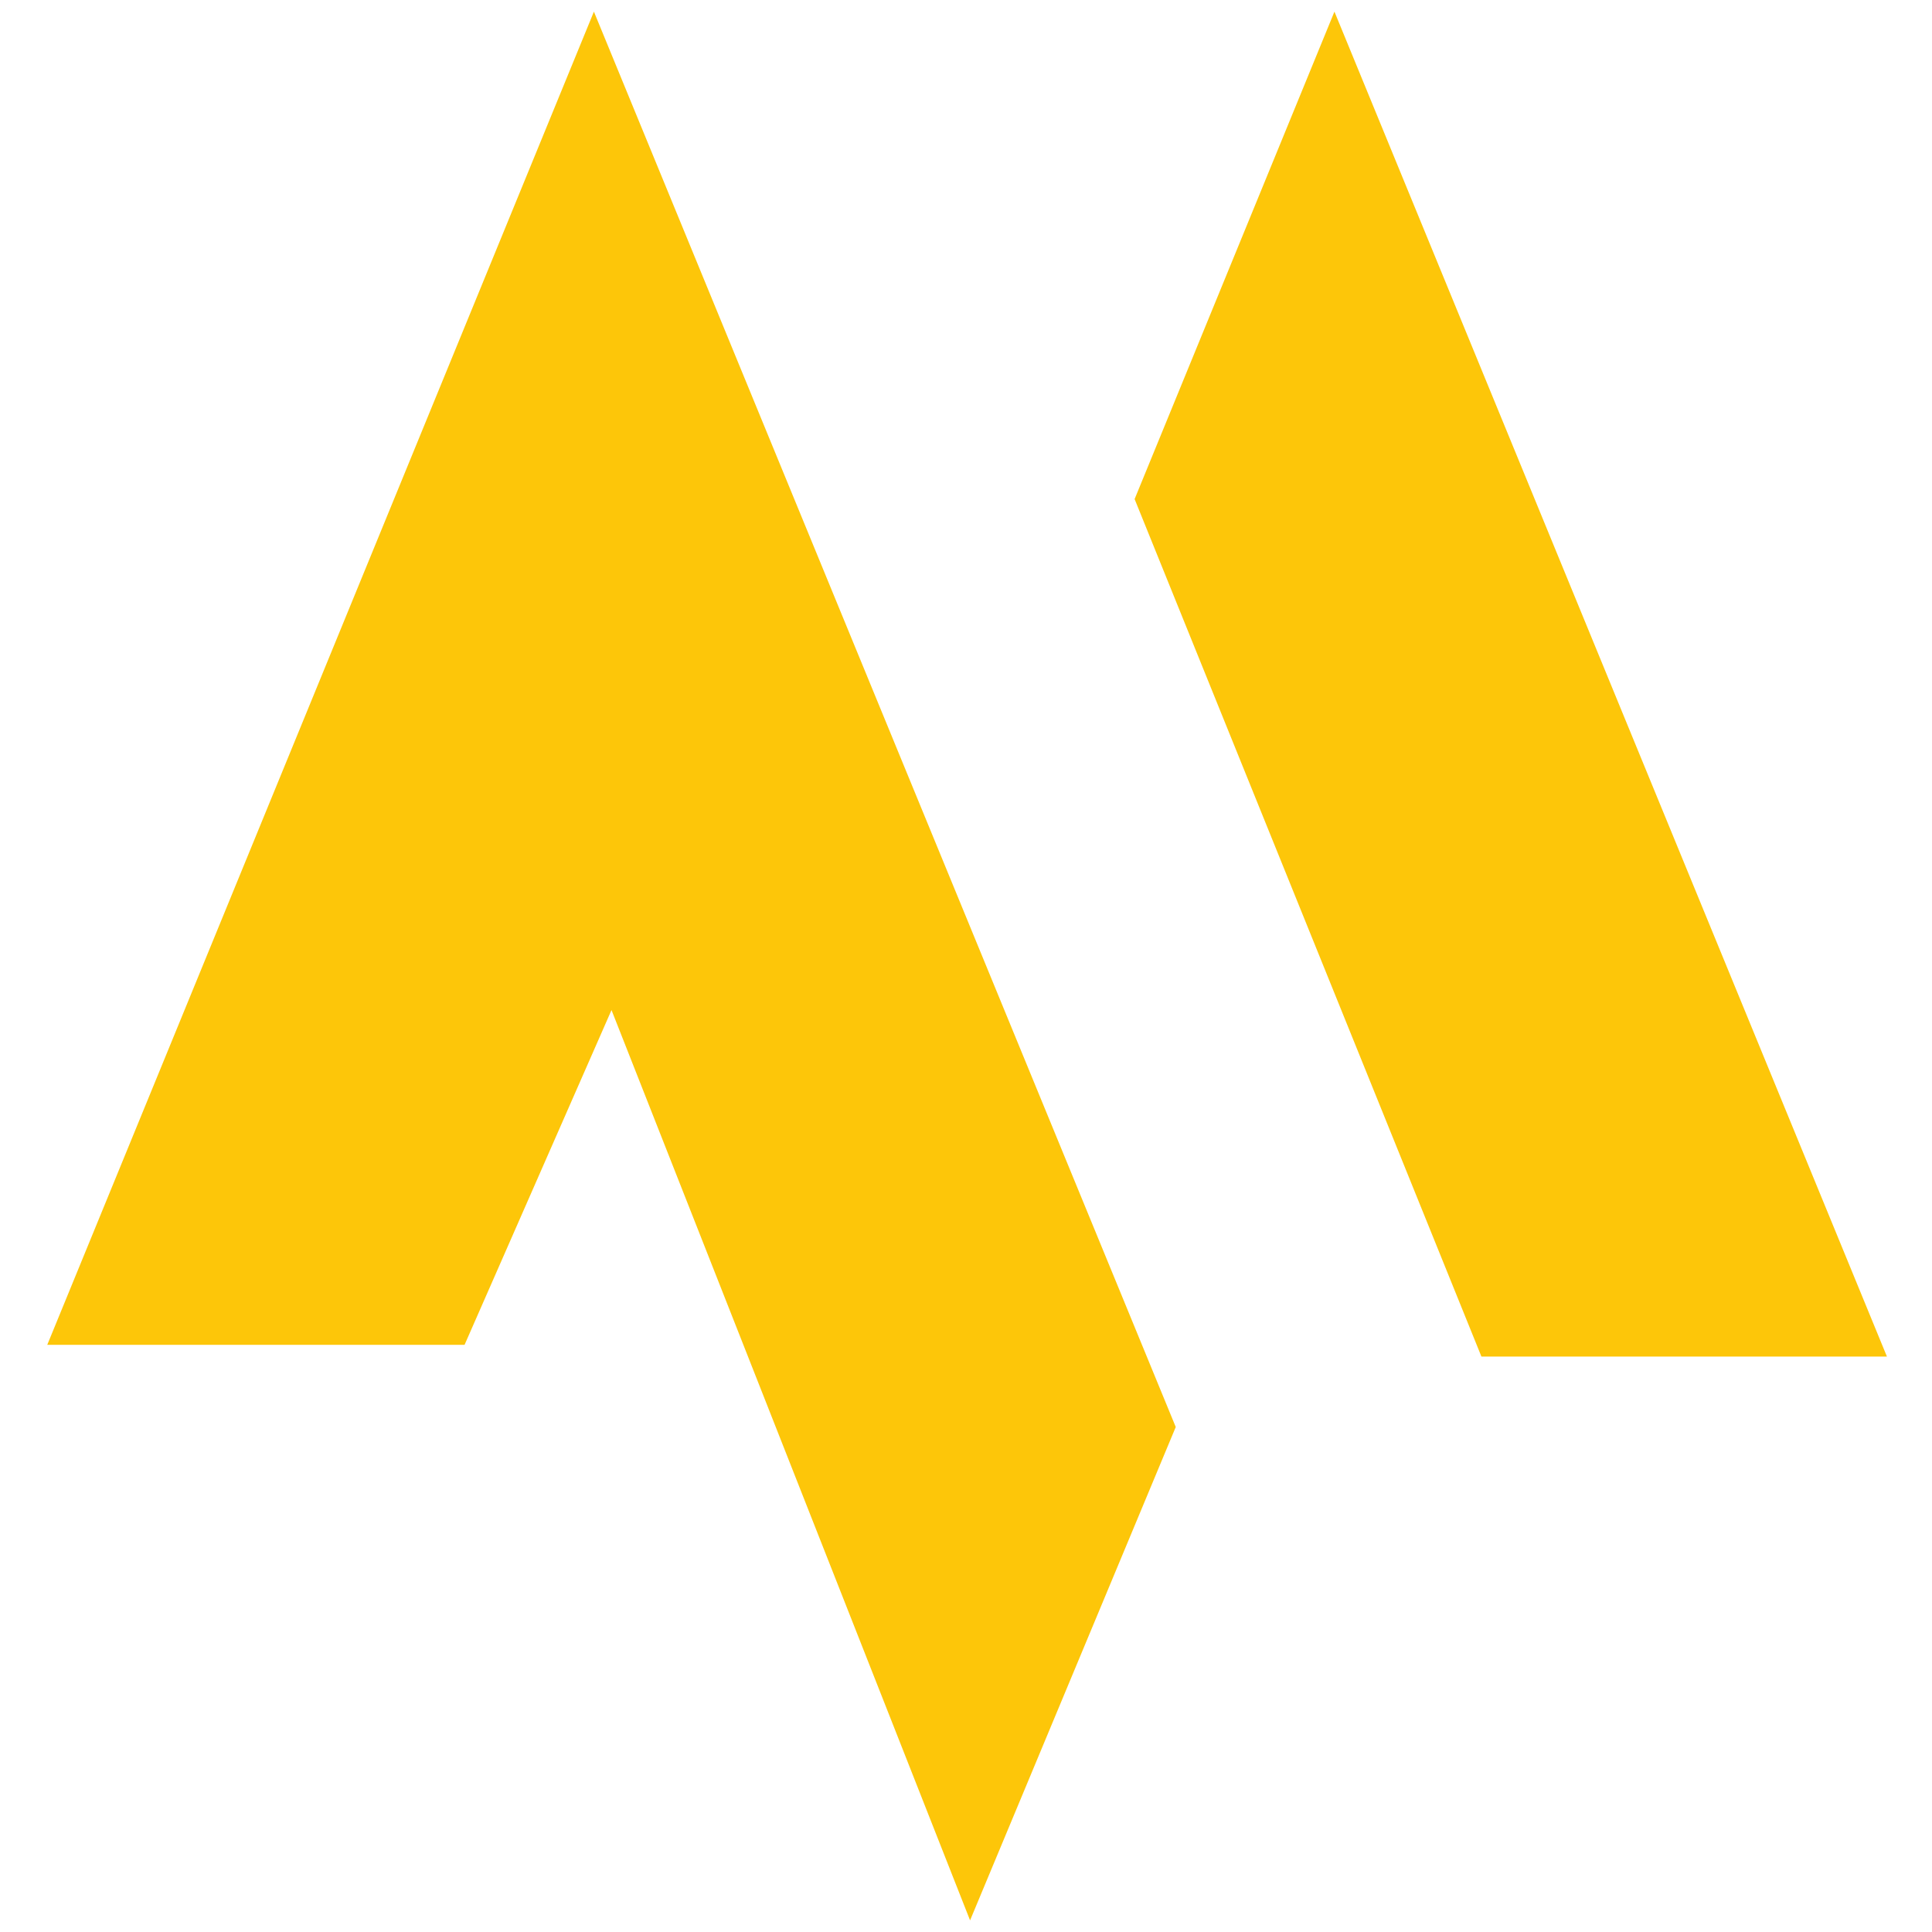
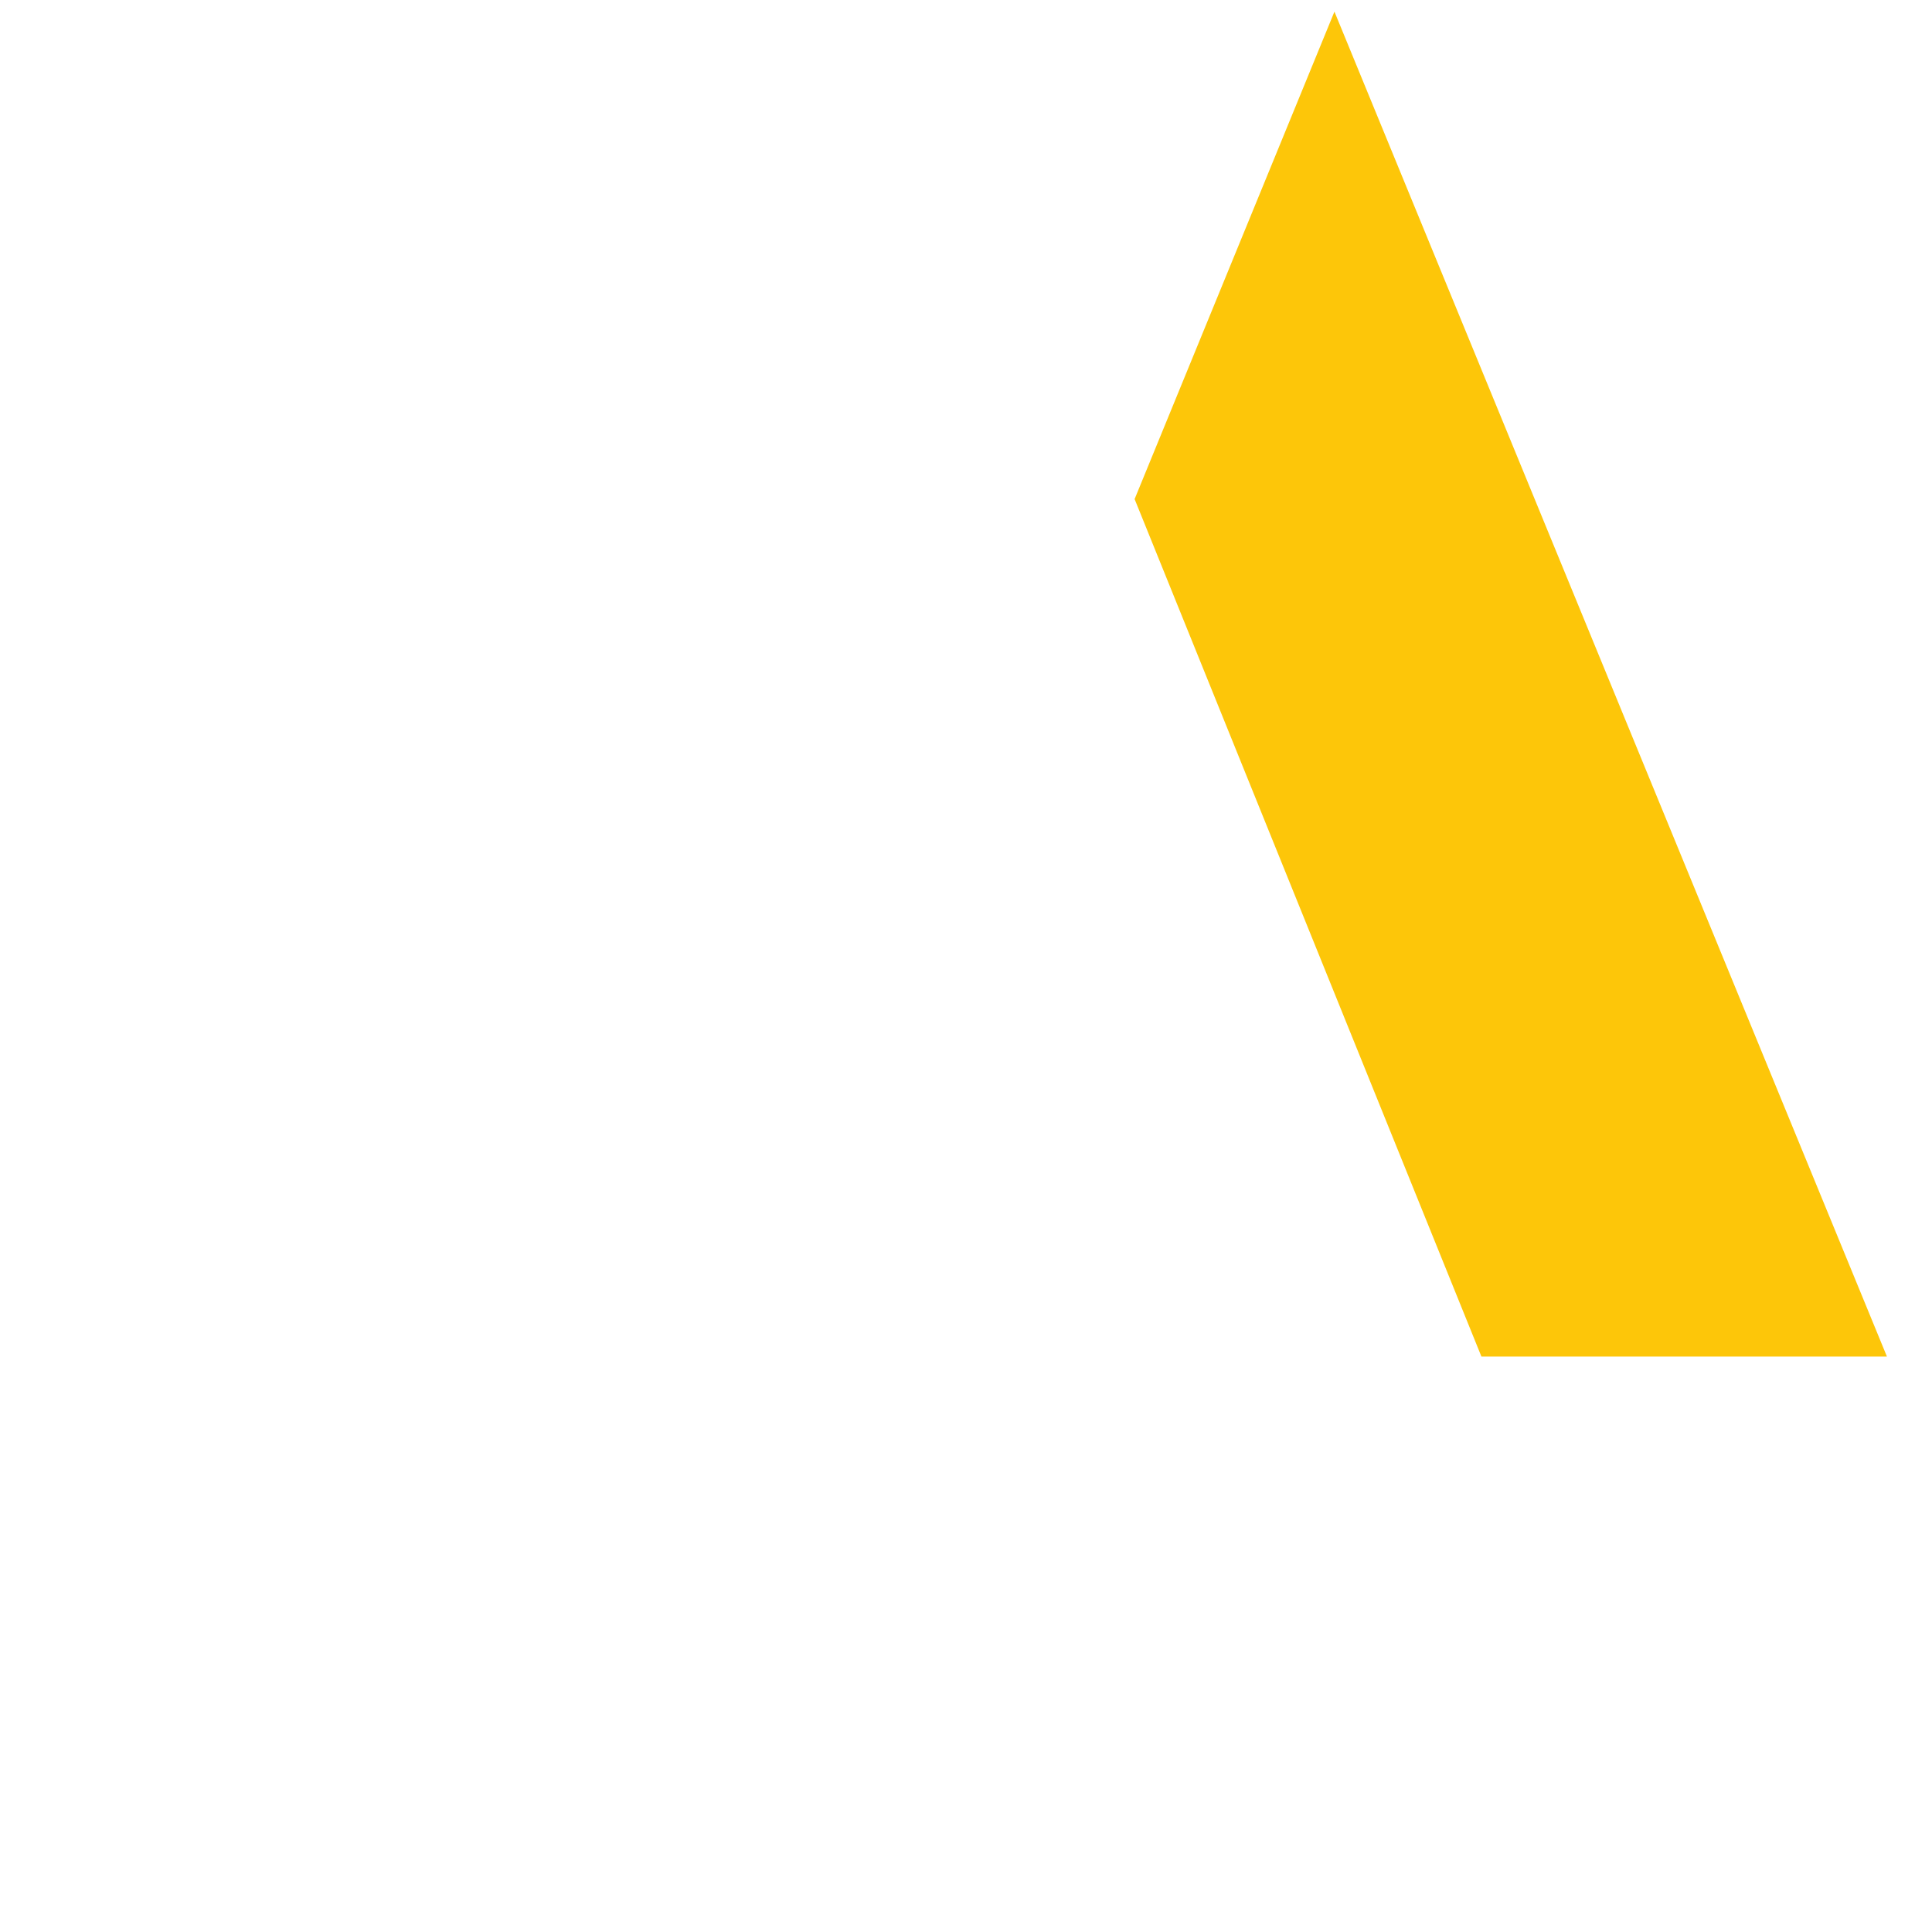
<svg xmlns="http://www.w3.org/2000/svg" width="37" height="37" viewBox="0 0 37 37" fill="none">
-   <path d="M0.905 25.755L11.374 0.223L22.517 27.329L18.578 36.777L11.711 19.344L8.897 25.755H0.905Z" fill="#FDC609" />
  <path d="M25.556 0.223L21.729 9.558L28.371 25.98H36.137L25.556 0.223Z" fill="#FDC609" />
</svg>